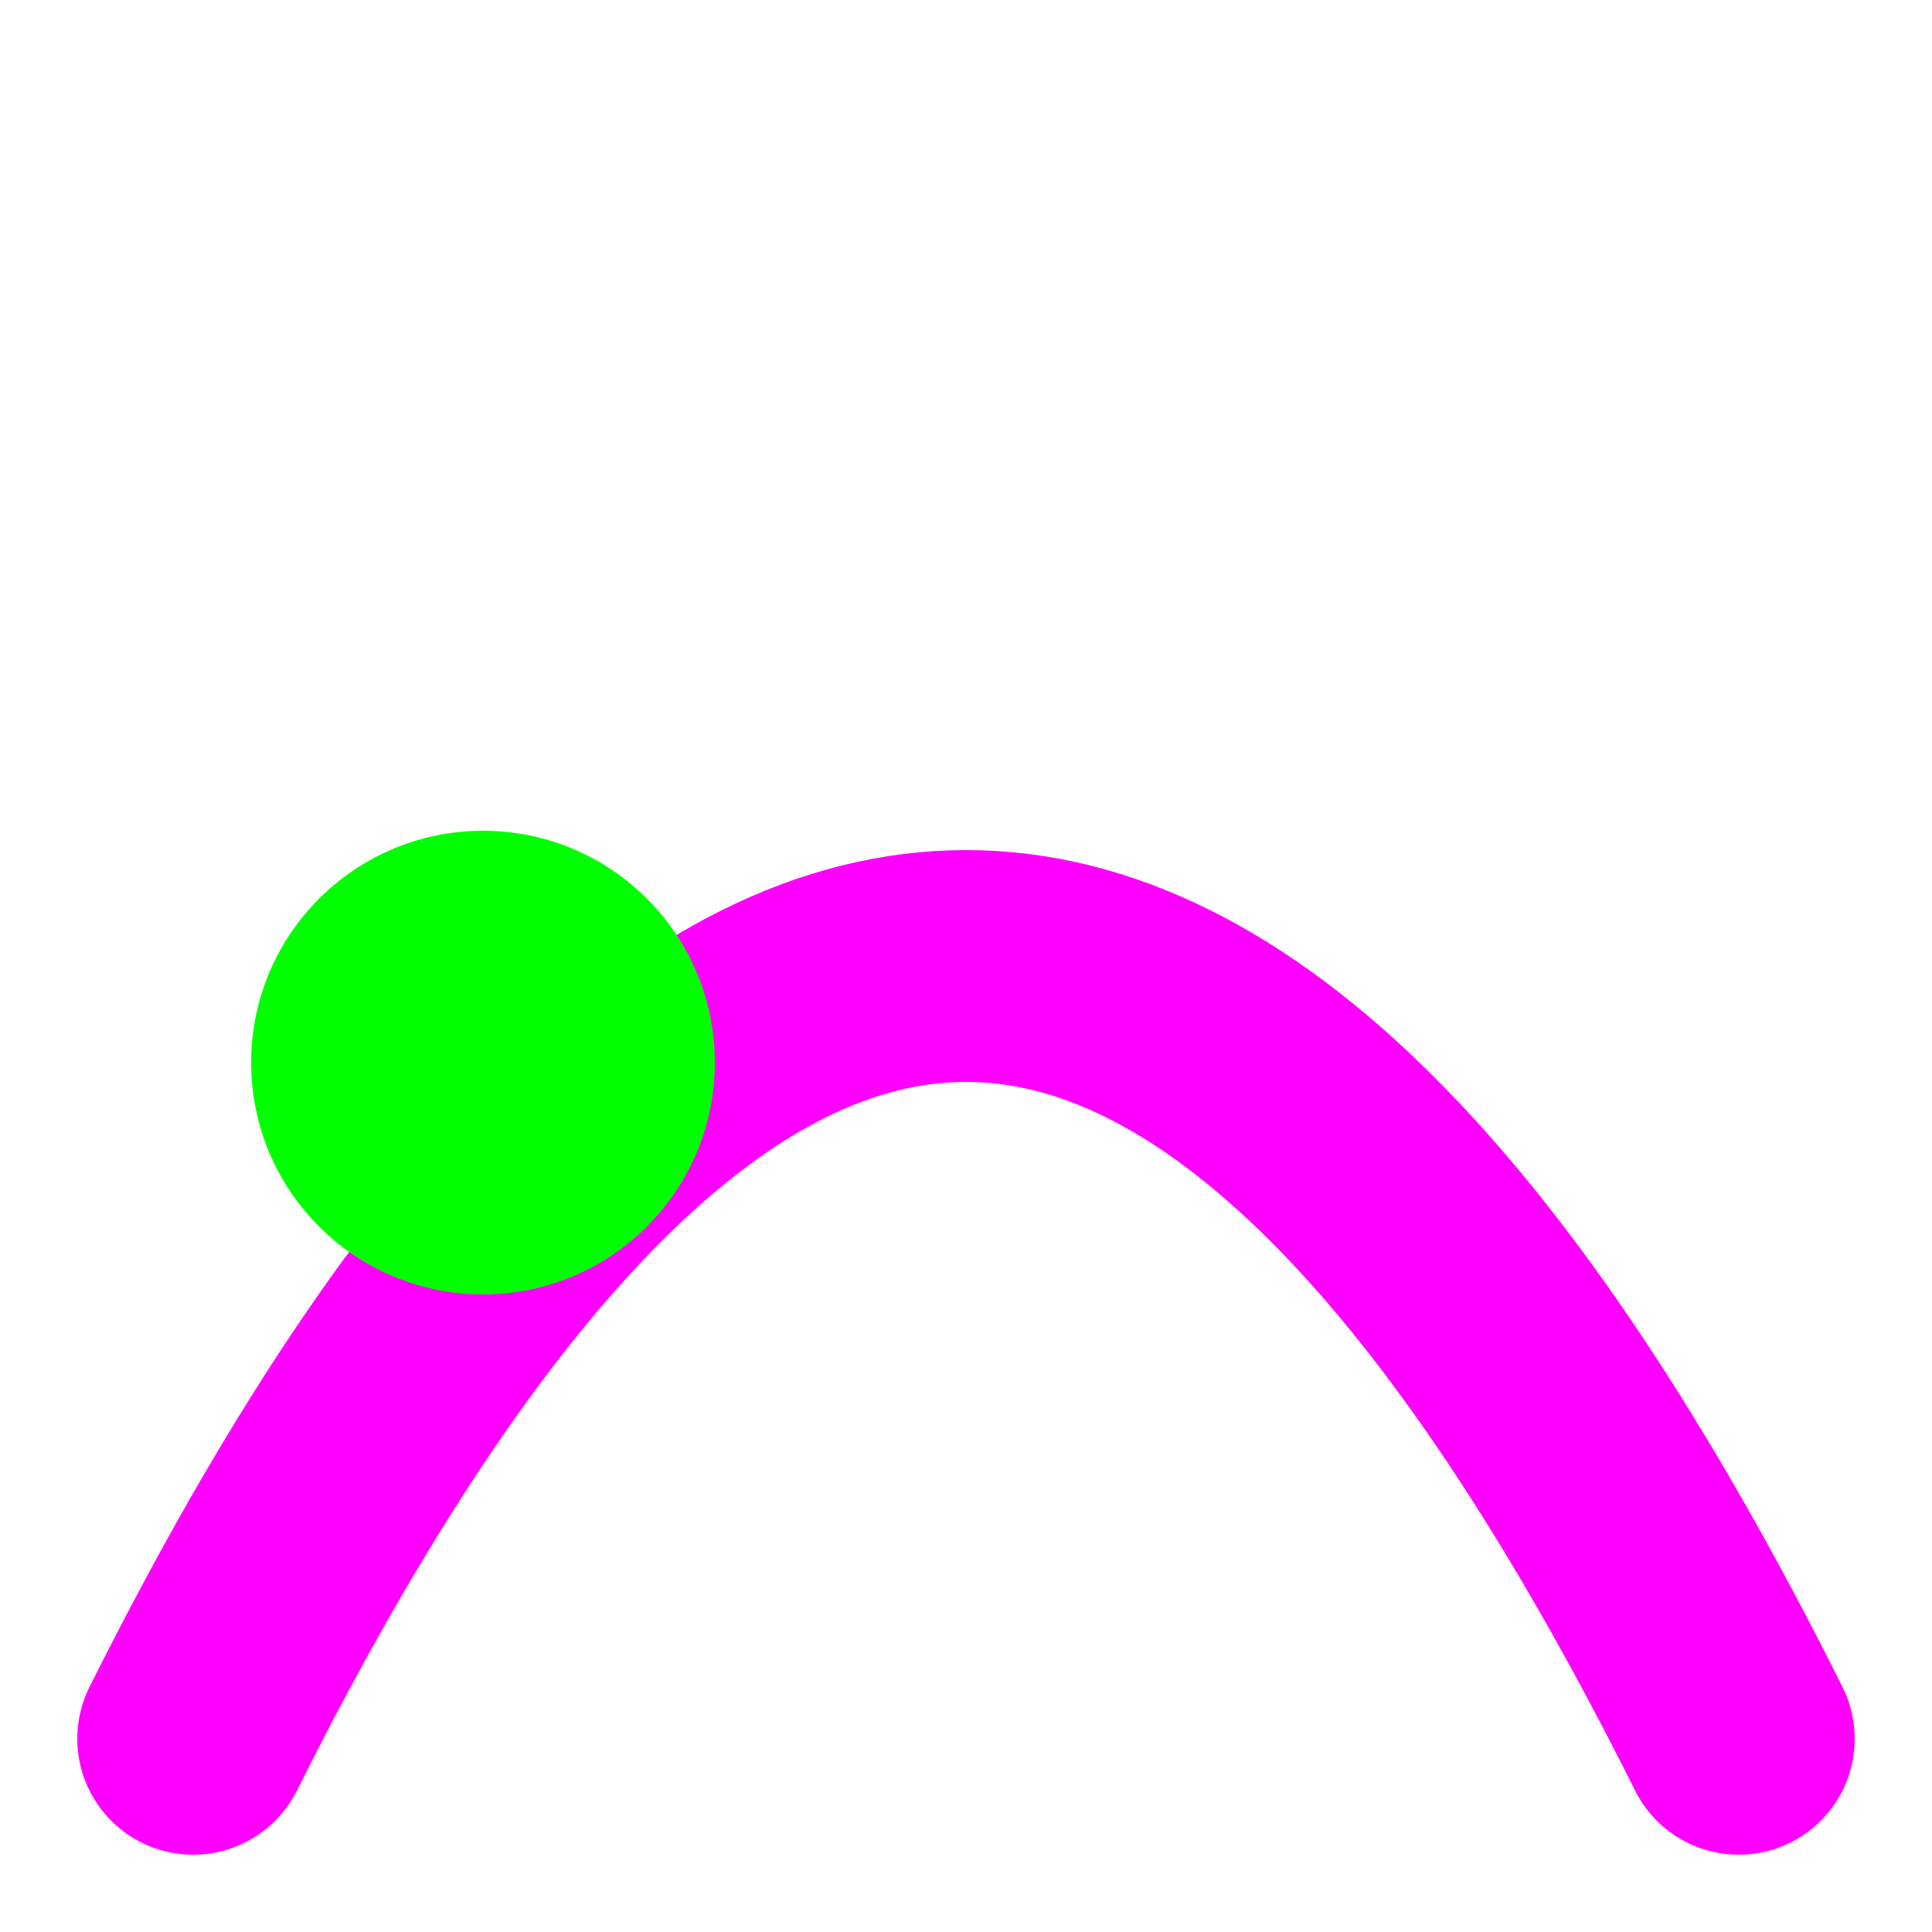
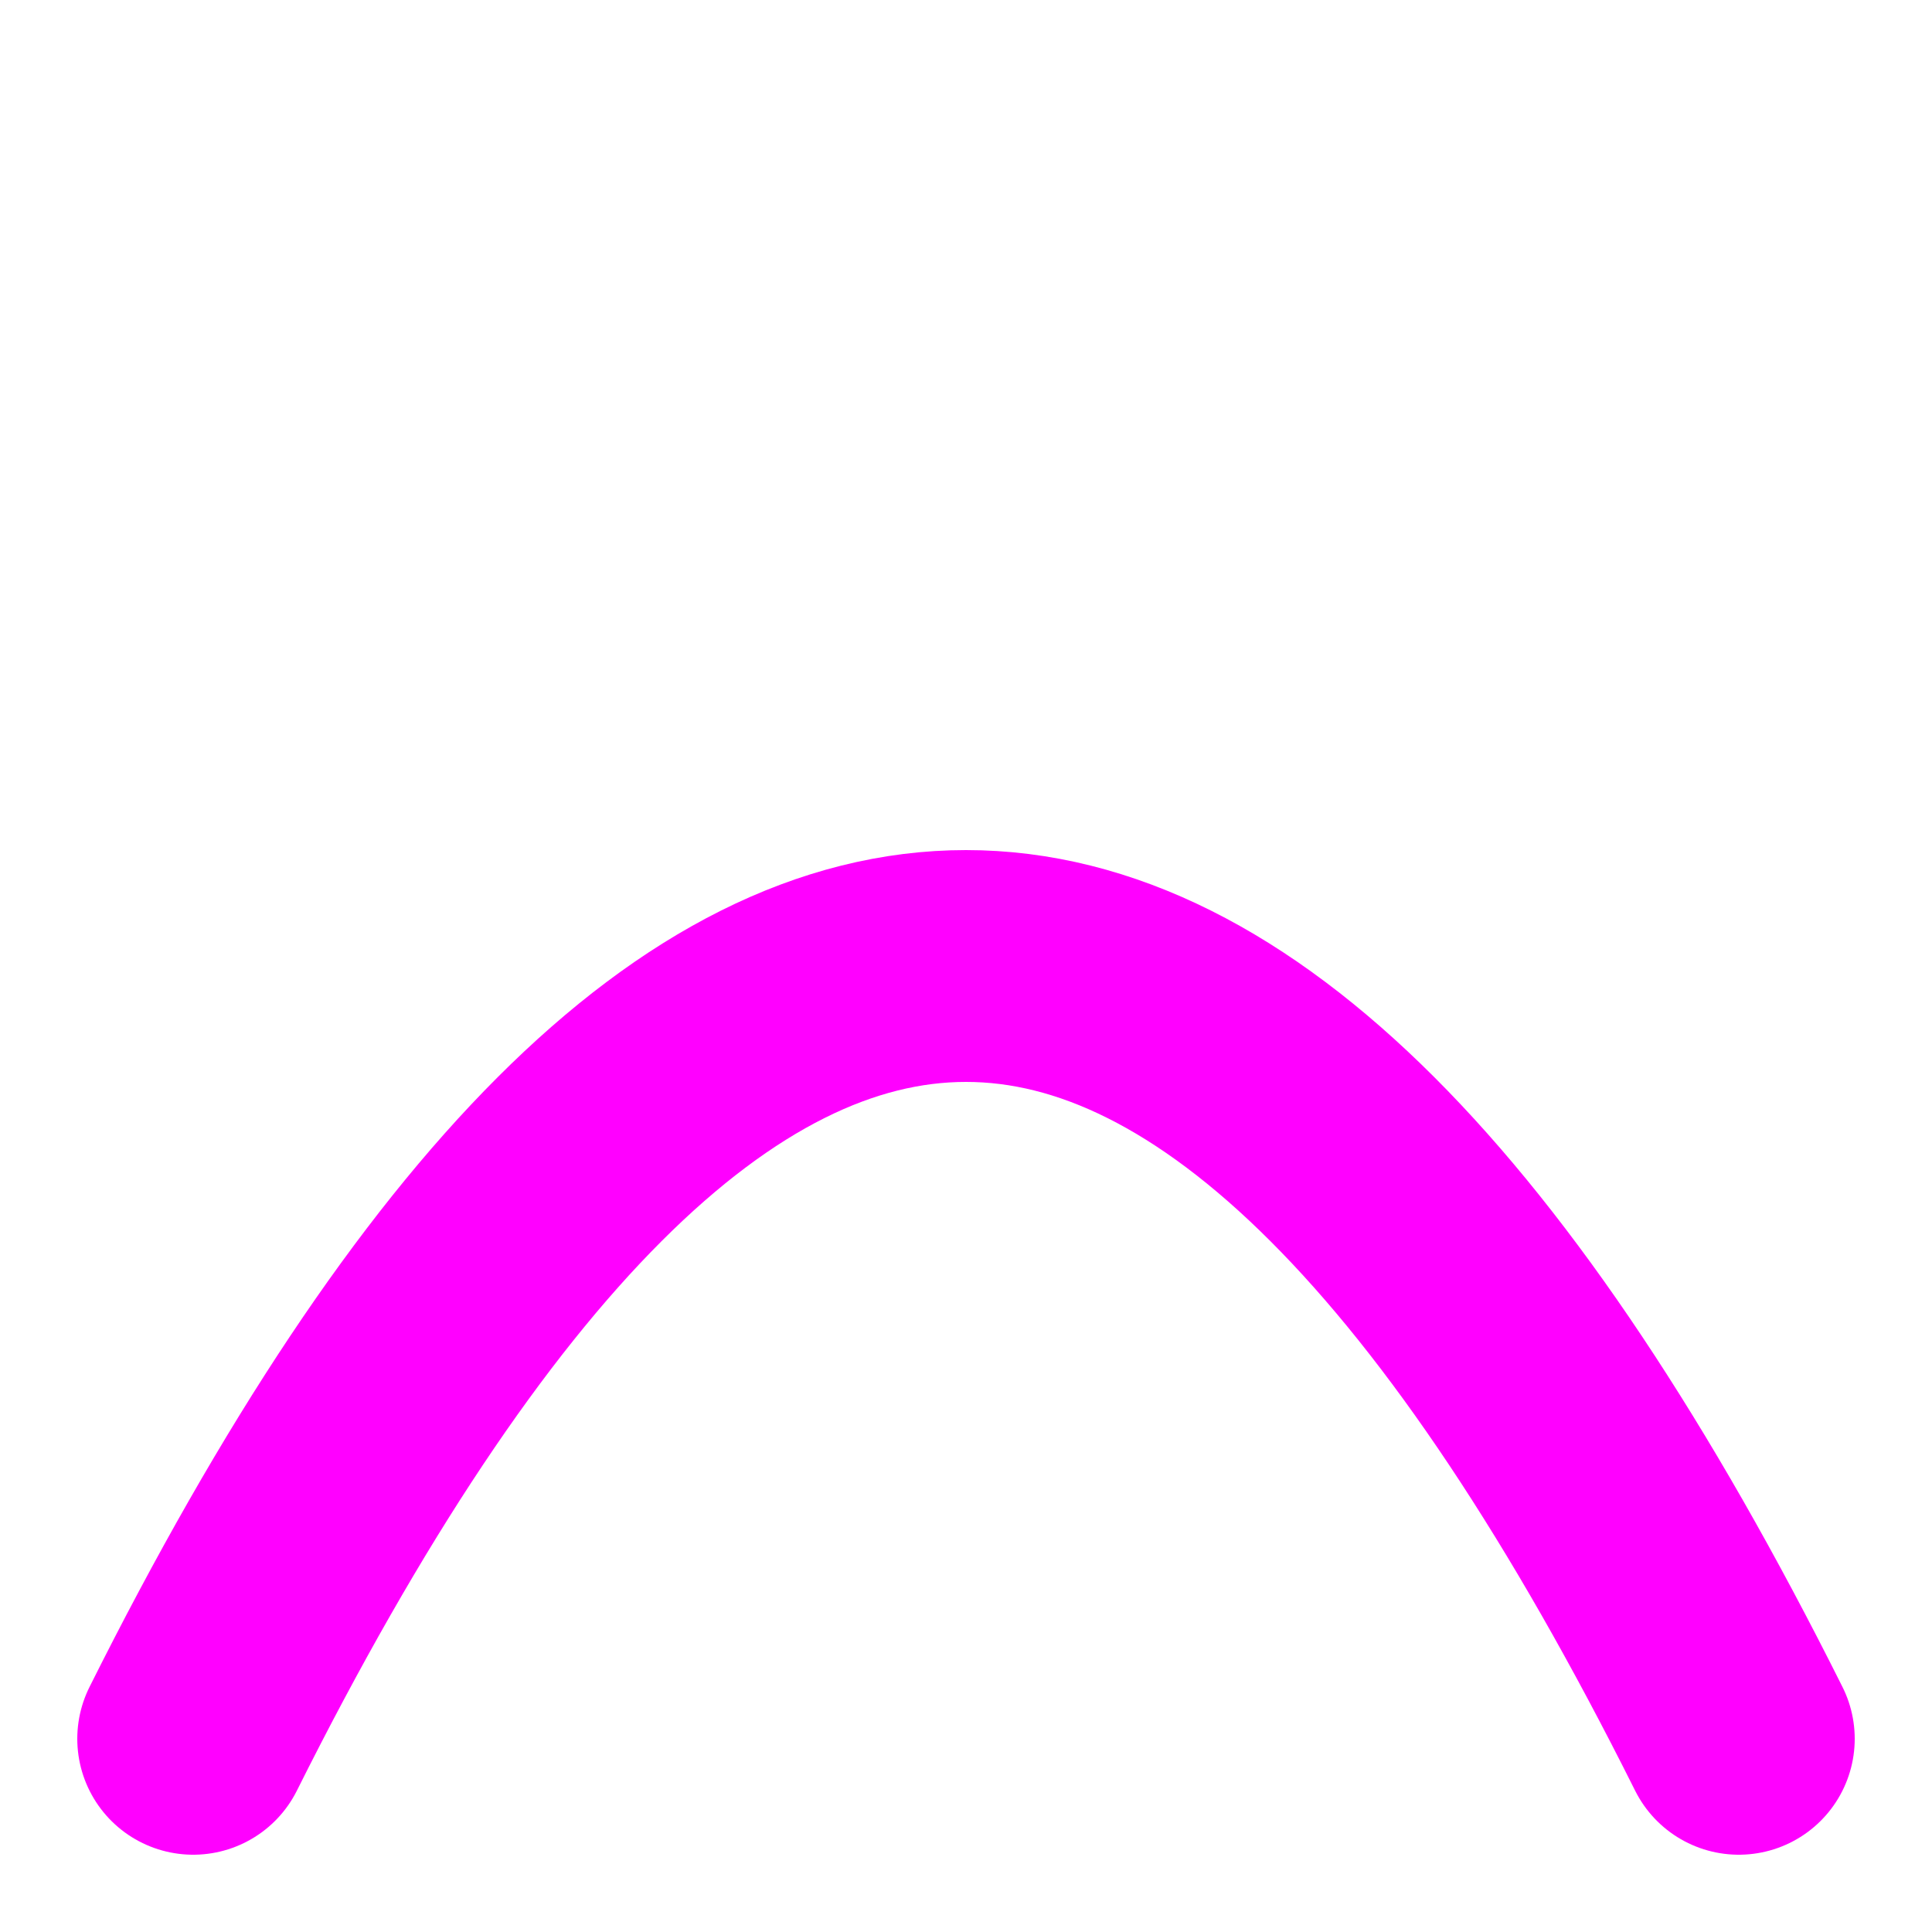
<svg xmlns="http://www.w3.org/2000/svg" width="100" height="100" viewBox="0 0 100 100">
  <path d="M 10 90 Q 50 10 90 90" stroke="#ff00ff" stroke-width="12" fill="none" stroke-linecap="round" />
-   <circle cx="25" cy="55" r="12" fill="#00ff00" />
</svg>